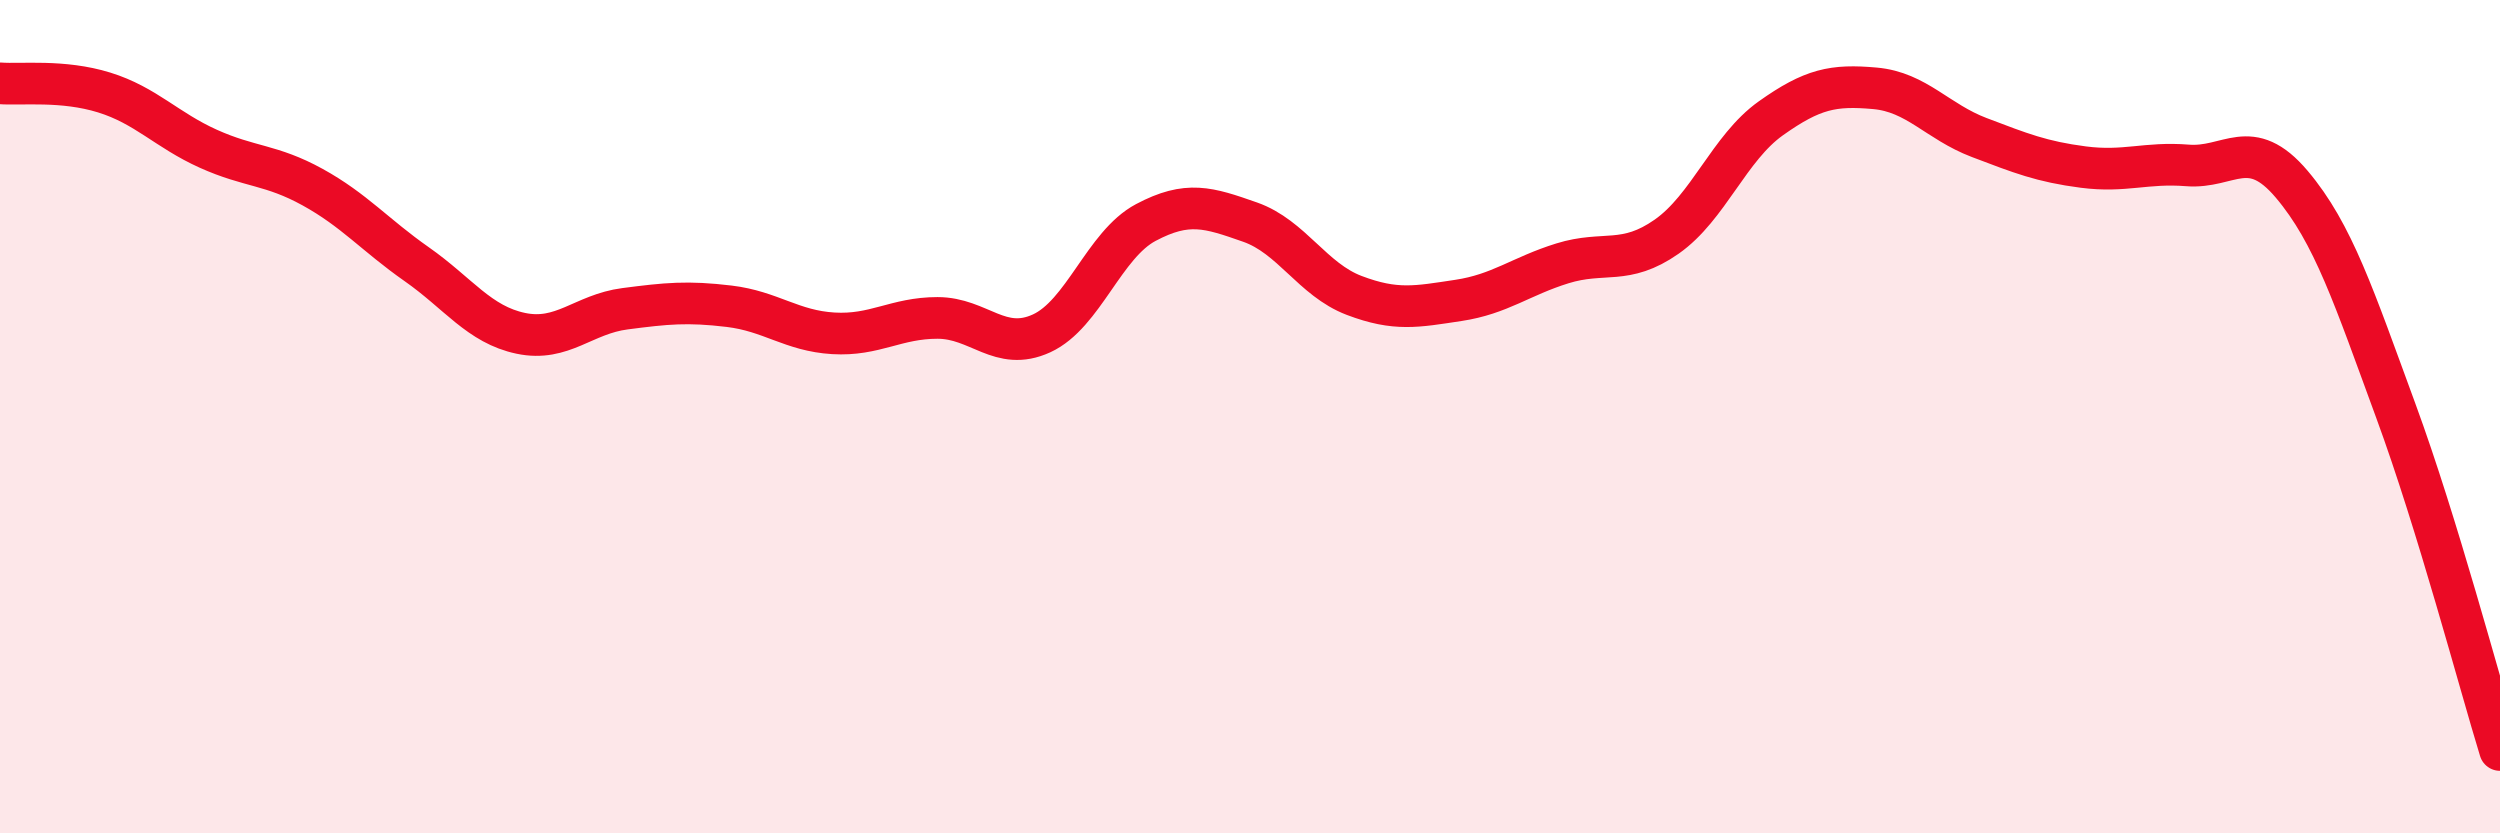
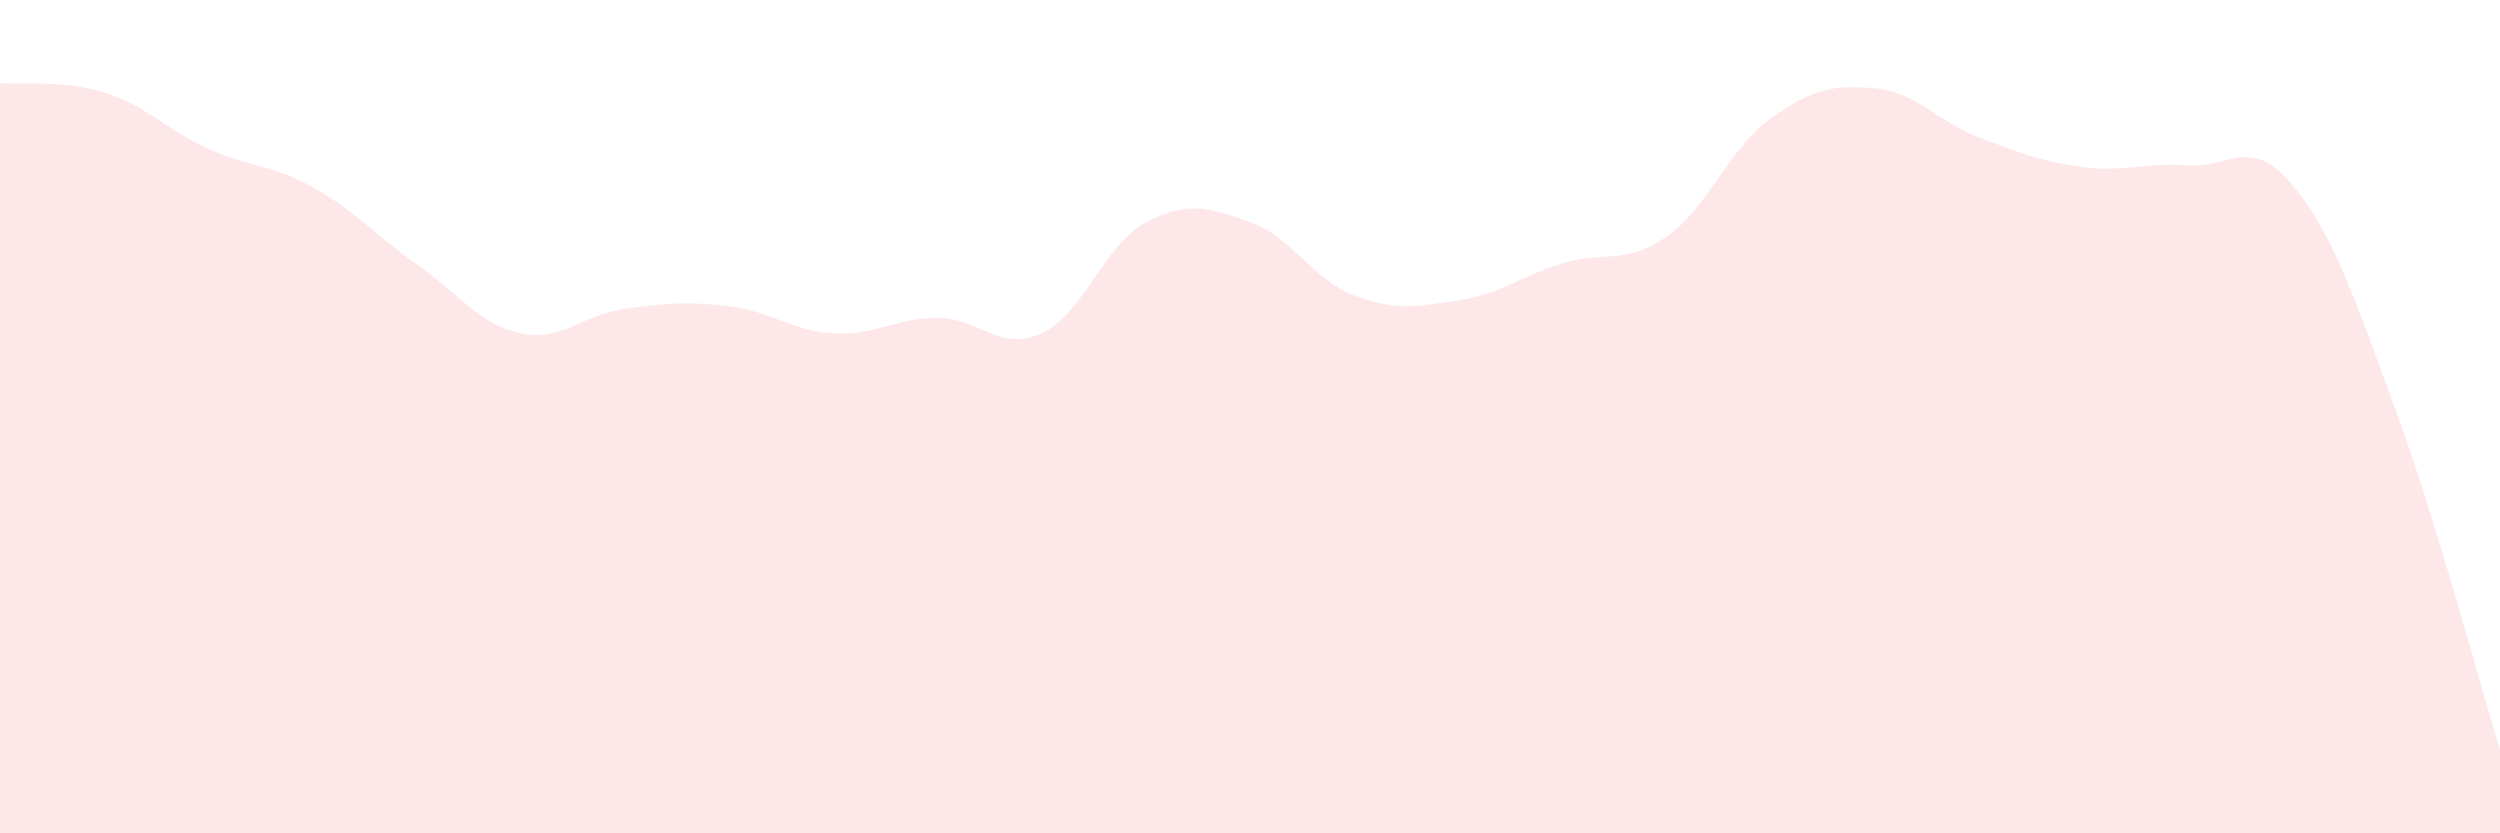
<svg xmlns="http://www.w3.org/2000/svg" width="60" height="20" viewBox="0 0 60 20">
  <path d="M 0,2 C 0.5,2.04 1.5,1.91 2.5,2.22 C 3.5,2.53 4,3.12 5,3.57 C 6,4.02 6.5,3.94 7.5,4.49 C 8.5,5.04 9,5.64 10,6.34 C 11,7.04 11.5,7.79 12.5,8 C 13.5,8.21 14,7.54 15,7.41 C 16,7.28 16.5,7.23 17.5,7.35 C 18.5,7.47 19,7.94 20,8 C 21,8.06 21.5,7.63 22.5,7.63 C 23.5,7.63 24,8.46 25,8 C 26,7.54 26.5,5.87 27.5,5.34 C 28.5,4.81 29,4.98 30,5.33 C 31,5.68 31.5,6.71 32.5,7.09 C 33.5,7.47 34,7.36 35,7.21 C 36,7.06 36.5,6.63 37.5,6.32 C 38.5,6.01 39,6.38 40,5.68 C 41,4.98 41.5,3.55 42.5,2.84 C 43.5,2.13 44,2.03 45,2.12 C 46,2.21 46.5,2.92 47.5,3.3 C 48.5,3.68 49,3.88 50,4.01 C 51,4.14 51.5,3.89 52.5,3.97 C 53.5,4.05 54,3.24 55,4.42 C 56,5.6 56.5,7.14 57.5,9.86 C 58.5,12.58 59.5,16.37 60,18L60 20L0 20Z" fill="#EB0A25" opacity="0.1" stroke-linecap="round" stroke-linejoin="round" />
-   <path d="M 0,2 C 0.5,2.04 1.5,1.91 2.5,2.22 C 3.5,2.53 4,3.12 5,3.57 C 6,4.02 6.5,3.94 7.5,4.49 C 8.5,5.04 9,5.64 10,6.34 C 11,7.04 11.5,7.79 12.5,8 C 13.5,8.21 14,7.54 15,7.41 C 16,7.28 16.5,7.23 17.5,7.35 C 18.5,7.47 19,7.94 20,8 C 21,8.06 21.5,7.63 22.5,7.63 C 23.5,7.63 24,8.46 25,8 C 26,7.54 26.5,5.87 27.5,5.34 C 28.5,4.81 29,4.98 30,5.33 C 31,5.68 31.5,6.71 32.5,7.09 C 33.5,7.47 34,7.36 35,7.21 C 36,7.06 36.5,6.63 37.5,6.32 C 38.5,6.01 39,6.38 40,5.68 C 41,4.98 41.5,3.55 42.5,2.84 C 43.5,2.13 44,2.03 45,2.12 C 46,2.21 46.5,2.92 47.5,3.3 C 48.5,3.68 49,3.88 50,4.01 C 51,4.14 51.5,3.89 52.5,3.97 C 53.5,4.05 54,3.24 55,4.42 C 56,5.6 56.5,7.14 57.5,9.86 C 58.5,12.58 59.5,16.37 60,18" stroke="#EB0A25" stroke-width="1" fill="none" stroke-linecap="round" stroke-linejoin="round" />
</svg>